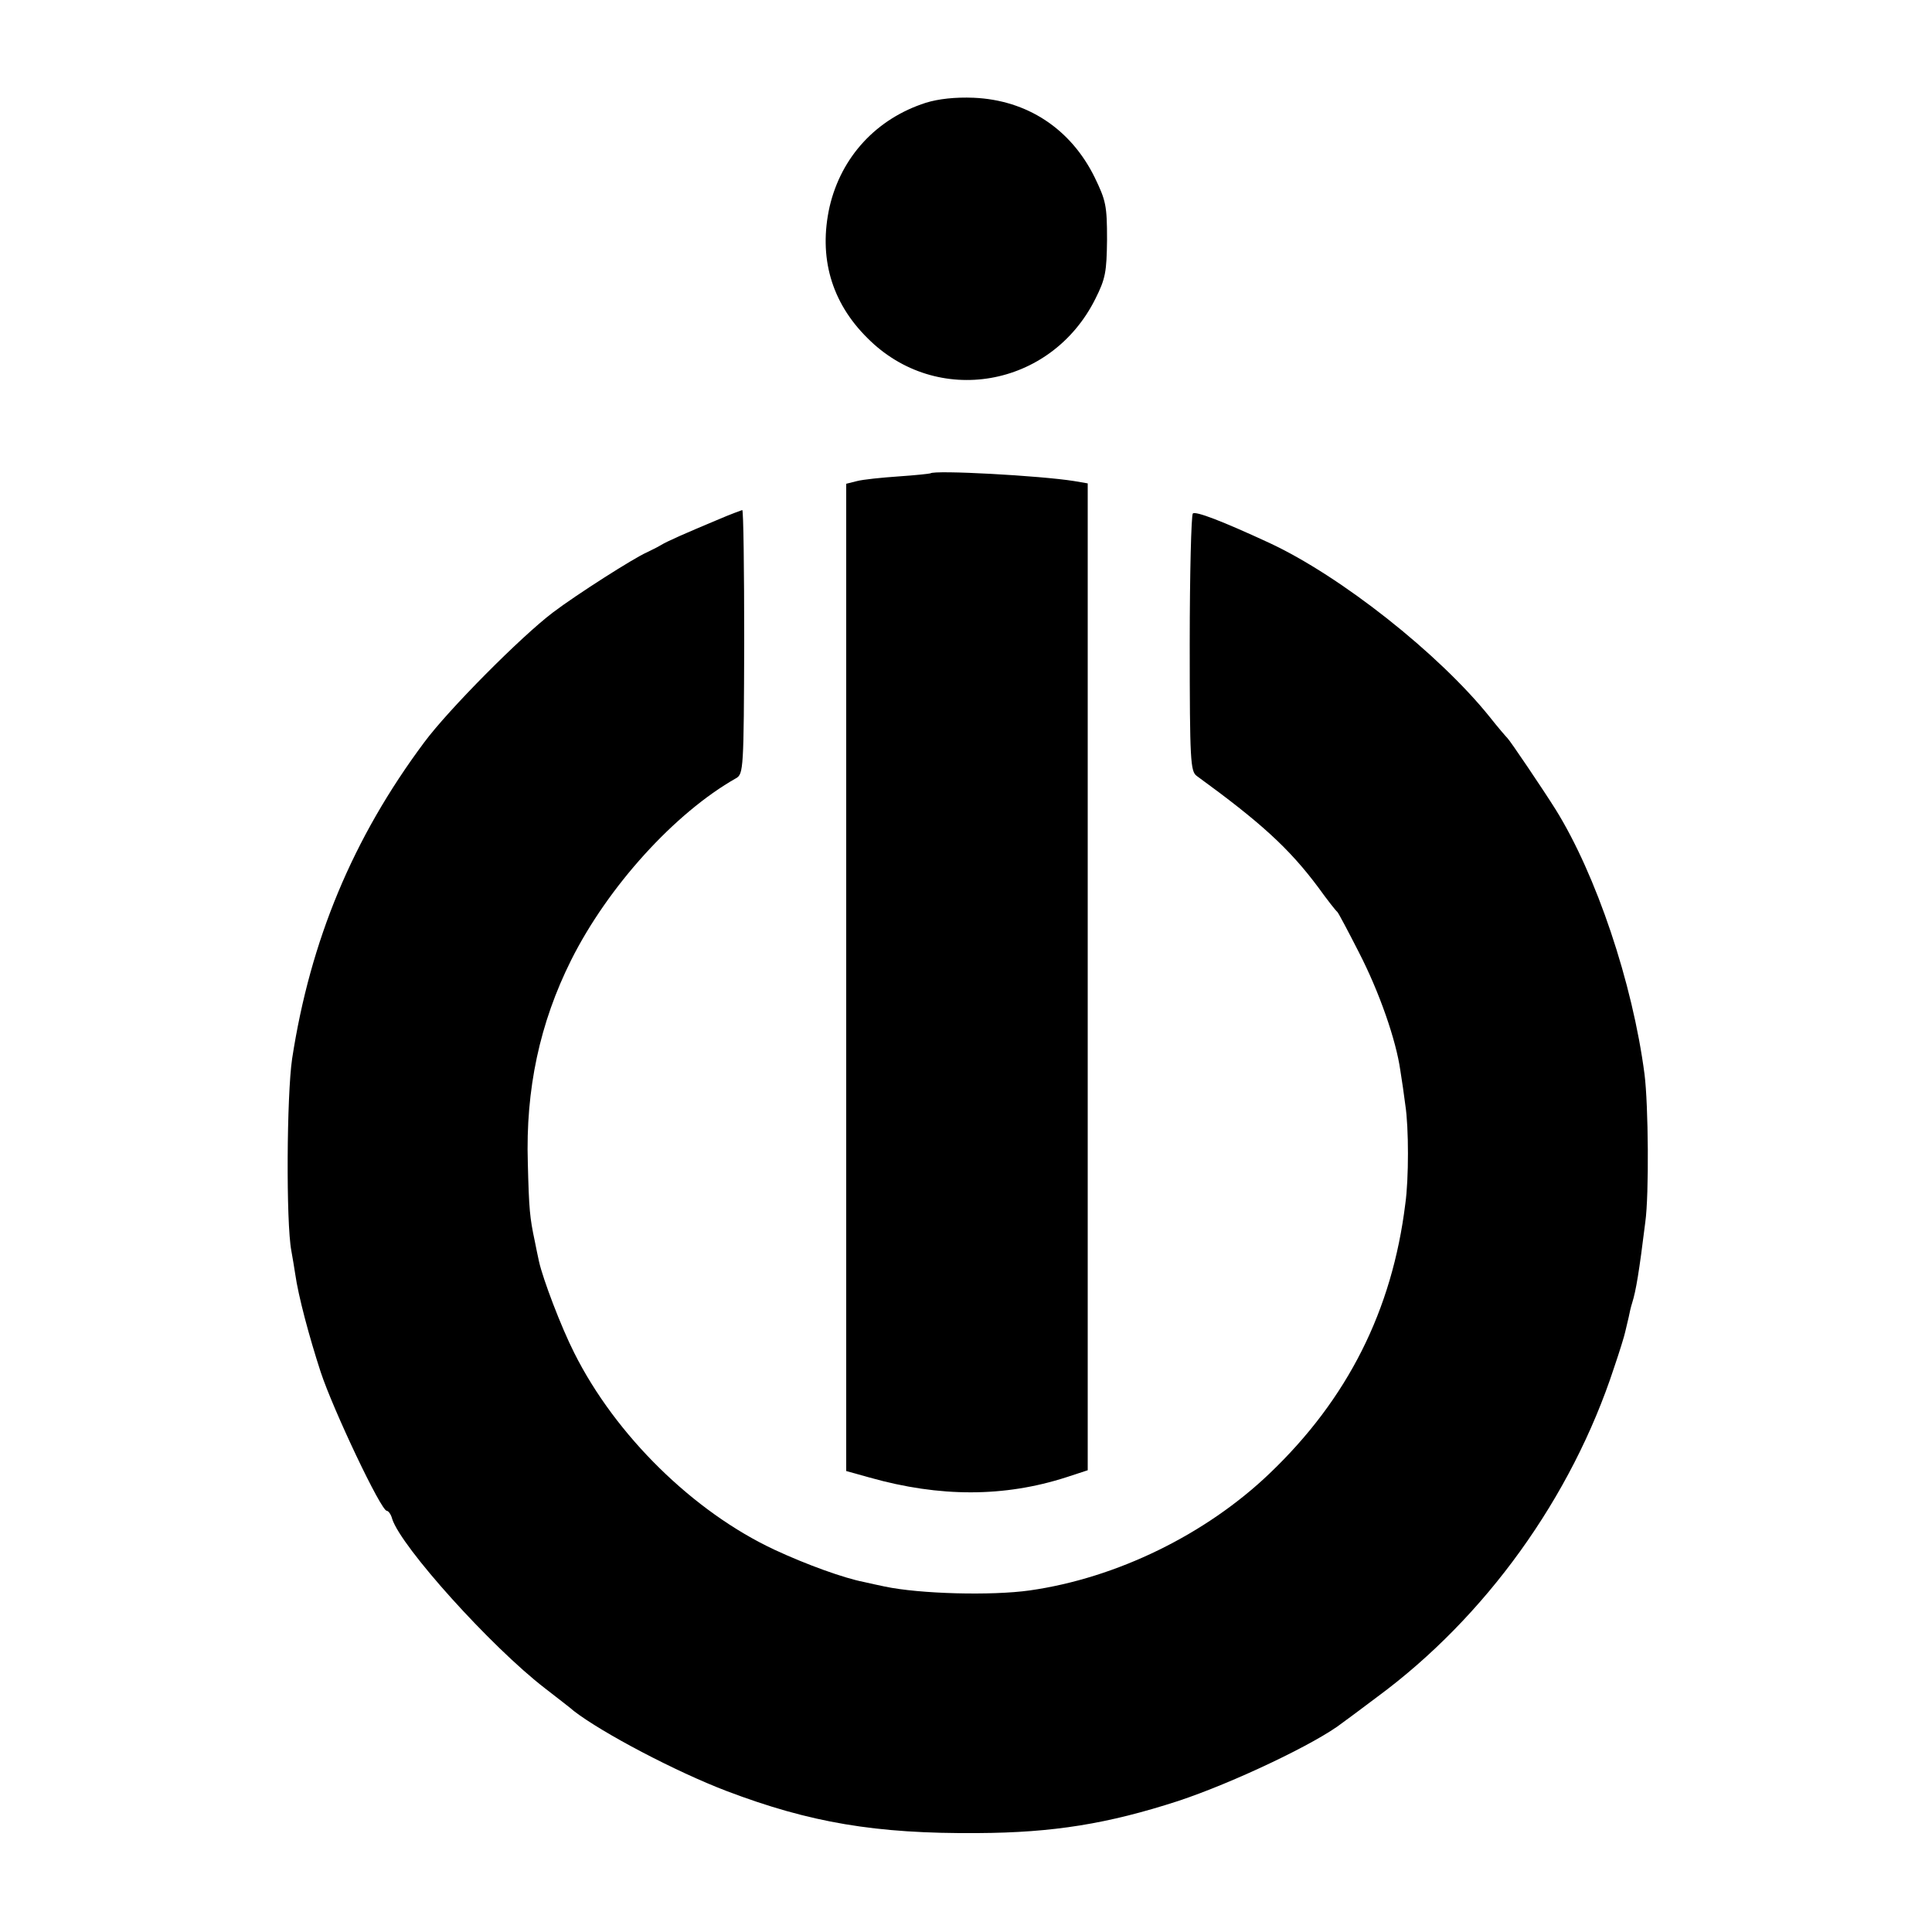
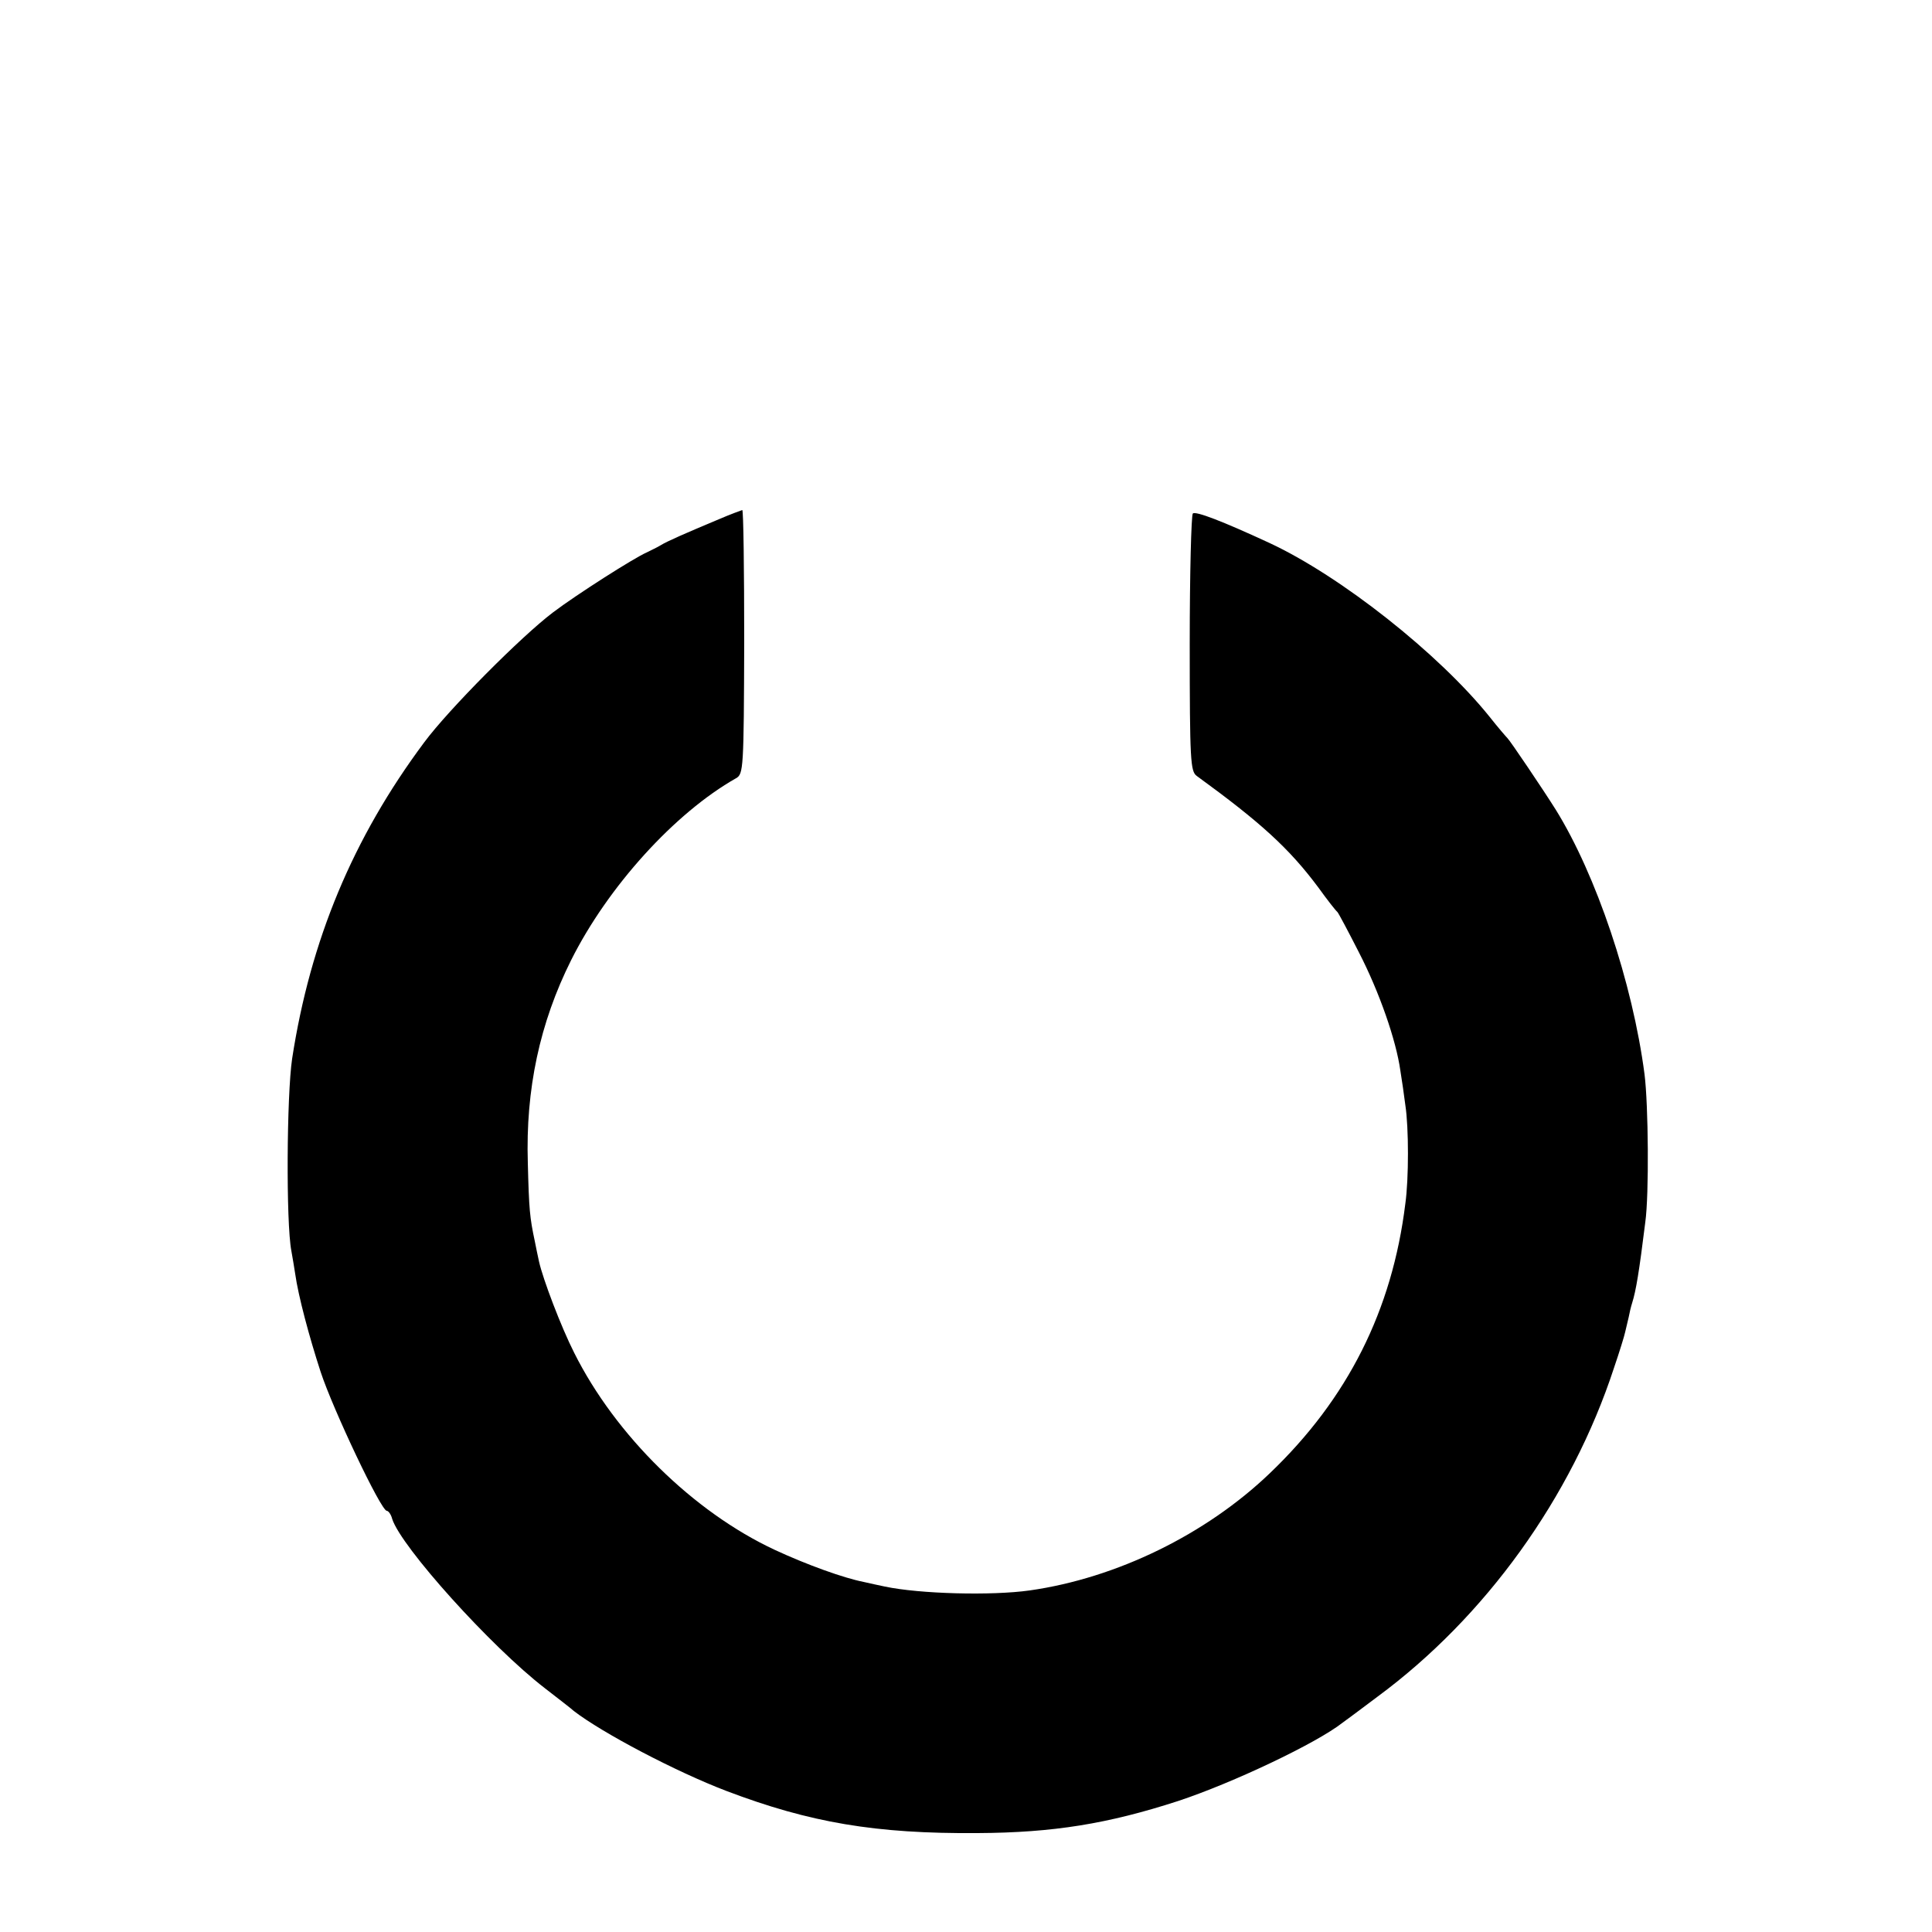
<svg xmlns="http://www.w3.org/2000/svg" version="1.0" width="500pt" height="500pt" viewBox="0 0 500 500" preserveAspectRatio="xMidYMid meet">
  <g transform="translate(0,500) scale(0.1,-0.1)" fill="#000000" stroke="none">
-     <path d="M2396 4734 c-128 -41 -219 -140 -249 -269 -29 -130 4 -247 98 -340 179 -180 475 -129 590 102 26 52 29 69 30 153 0 88 -3 101 -32 161 -62 126 -175 200 -313 206 -48 2 -92 -3 -124 -13z" />
-     <path d="M2408 3775 c-2 -1 -39 -5 -83 -8 -44 -3 -92 -8 -107 -12 l-28 -7 0 -1278 0 -1277 61 -17 c181 -51 348 -51 509 1 l55 18 0 1277 0 1277 -35 6 c-87 14 -362 29 -372 20z" />
    <path d="M1860 3656 c-86 -36 -134 -57 -150 -67 -8 -5 -25 -13 -37 -19 -32 -14 -180 -108 -242 -155 -82 -62 -270 -251 -333 -336 -185 -248 -295 -513 -342 -819 -14 -94 -16 -424 -2 -497 3 -18 8 -45 10 -60 8 -57 36 -162 66 -254 32 -97 156 -359 171 -359 4 0 11 -9 14 -21 23 -72 255 -330 395 -438 36 -28 70 -54 75 -59 74 -57 264 -157 395 -207 216 -82 386 -111 650 -109 196 1 337 24 519 83 142 47 359 150 426 203 6 4 46 34 90 67 279 206 502 515 612 851 14 41 27 83 29 93 2 9 6 26 9 38 2 11 6 28 9 37 10 32 18 80 34 209 10 72 8 304 -2 383 -31 237 -125 516 -230 685 -32 51 -119 180 -125 185 -3 3 -24 27 -46 55 -131 163 -385 364 -570 450 -121 56 -191 83 -198 76 -4 -4 -8 -156 -8 -337 0 -304 2 -330 18 -342 165 -120 239 -187 315 -289 23 -32 45 -60 49 -63 3 -3 28 -50 56 -105 53 -103 96 -227 107 -305 4 -25 10 -65 13 -90 9 -58 9 -191 0 -255 -34 -276 -149 -505 -351 -698 -165 -158 -396 -271 -621 -303 -99 -14 -285 -9 -375 10 -14 3 -38 8 -55 12 -51 10 -146 44 -230 83 -210 98 -412 296 -519 510 -34 67 -81 191 -91 236 -3 14 -8 37 -11 53 -13 61 -15 82 -18 202 -6 191 31 363 112 525 95 190 268 381 427 471 19 11 20 24 21 353 0 187 -2 341 -5 341 -3 -1 -31 -11 -61 -24z" />
  </g>
</svg>